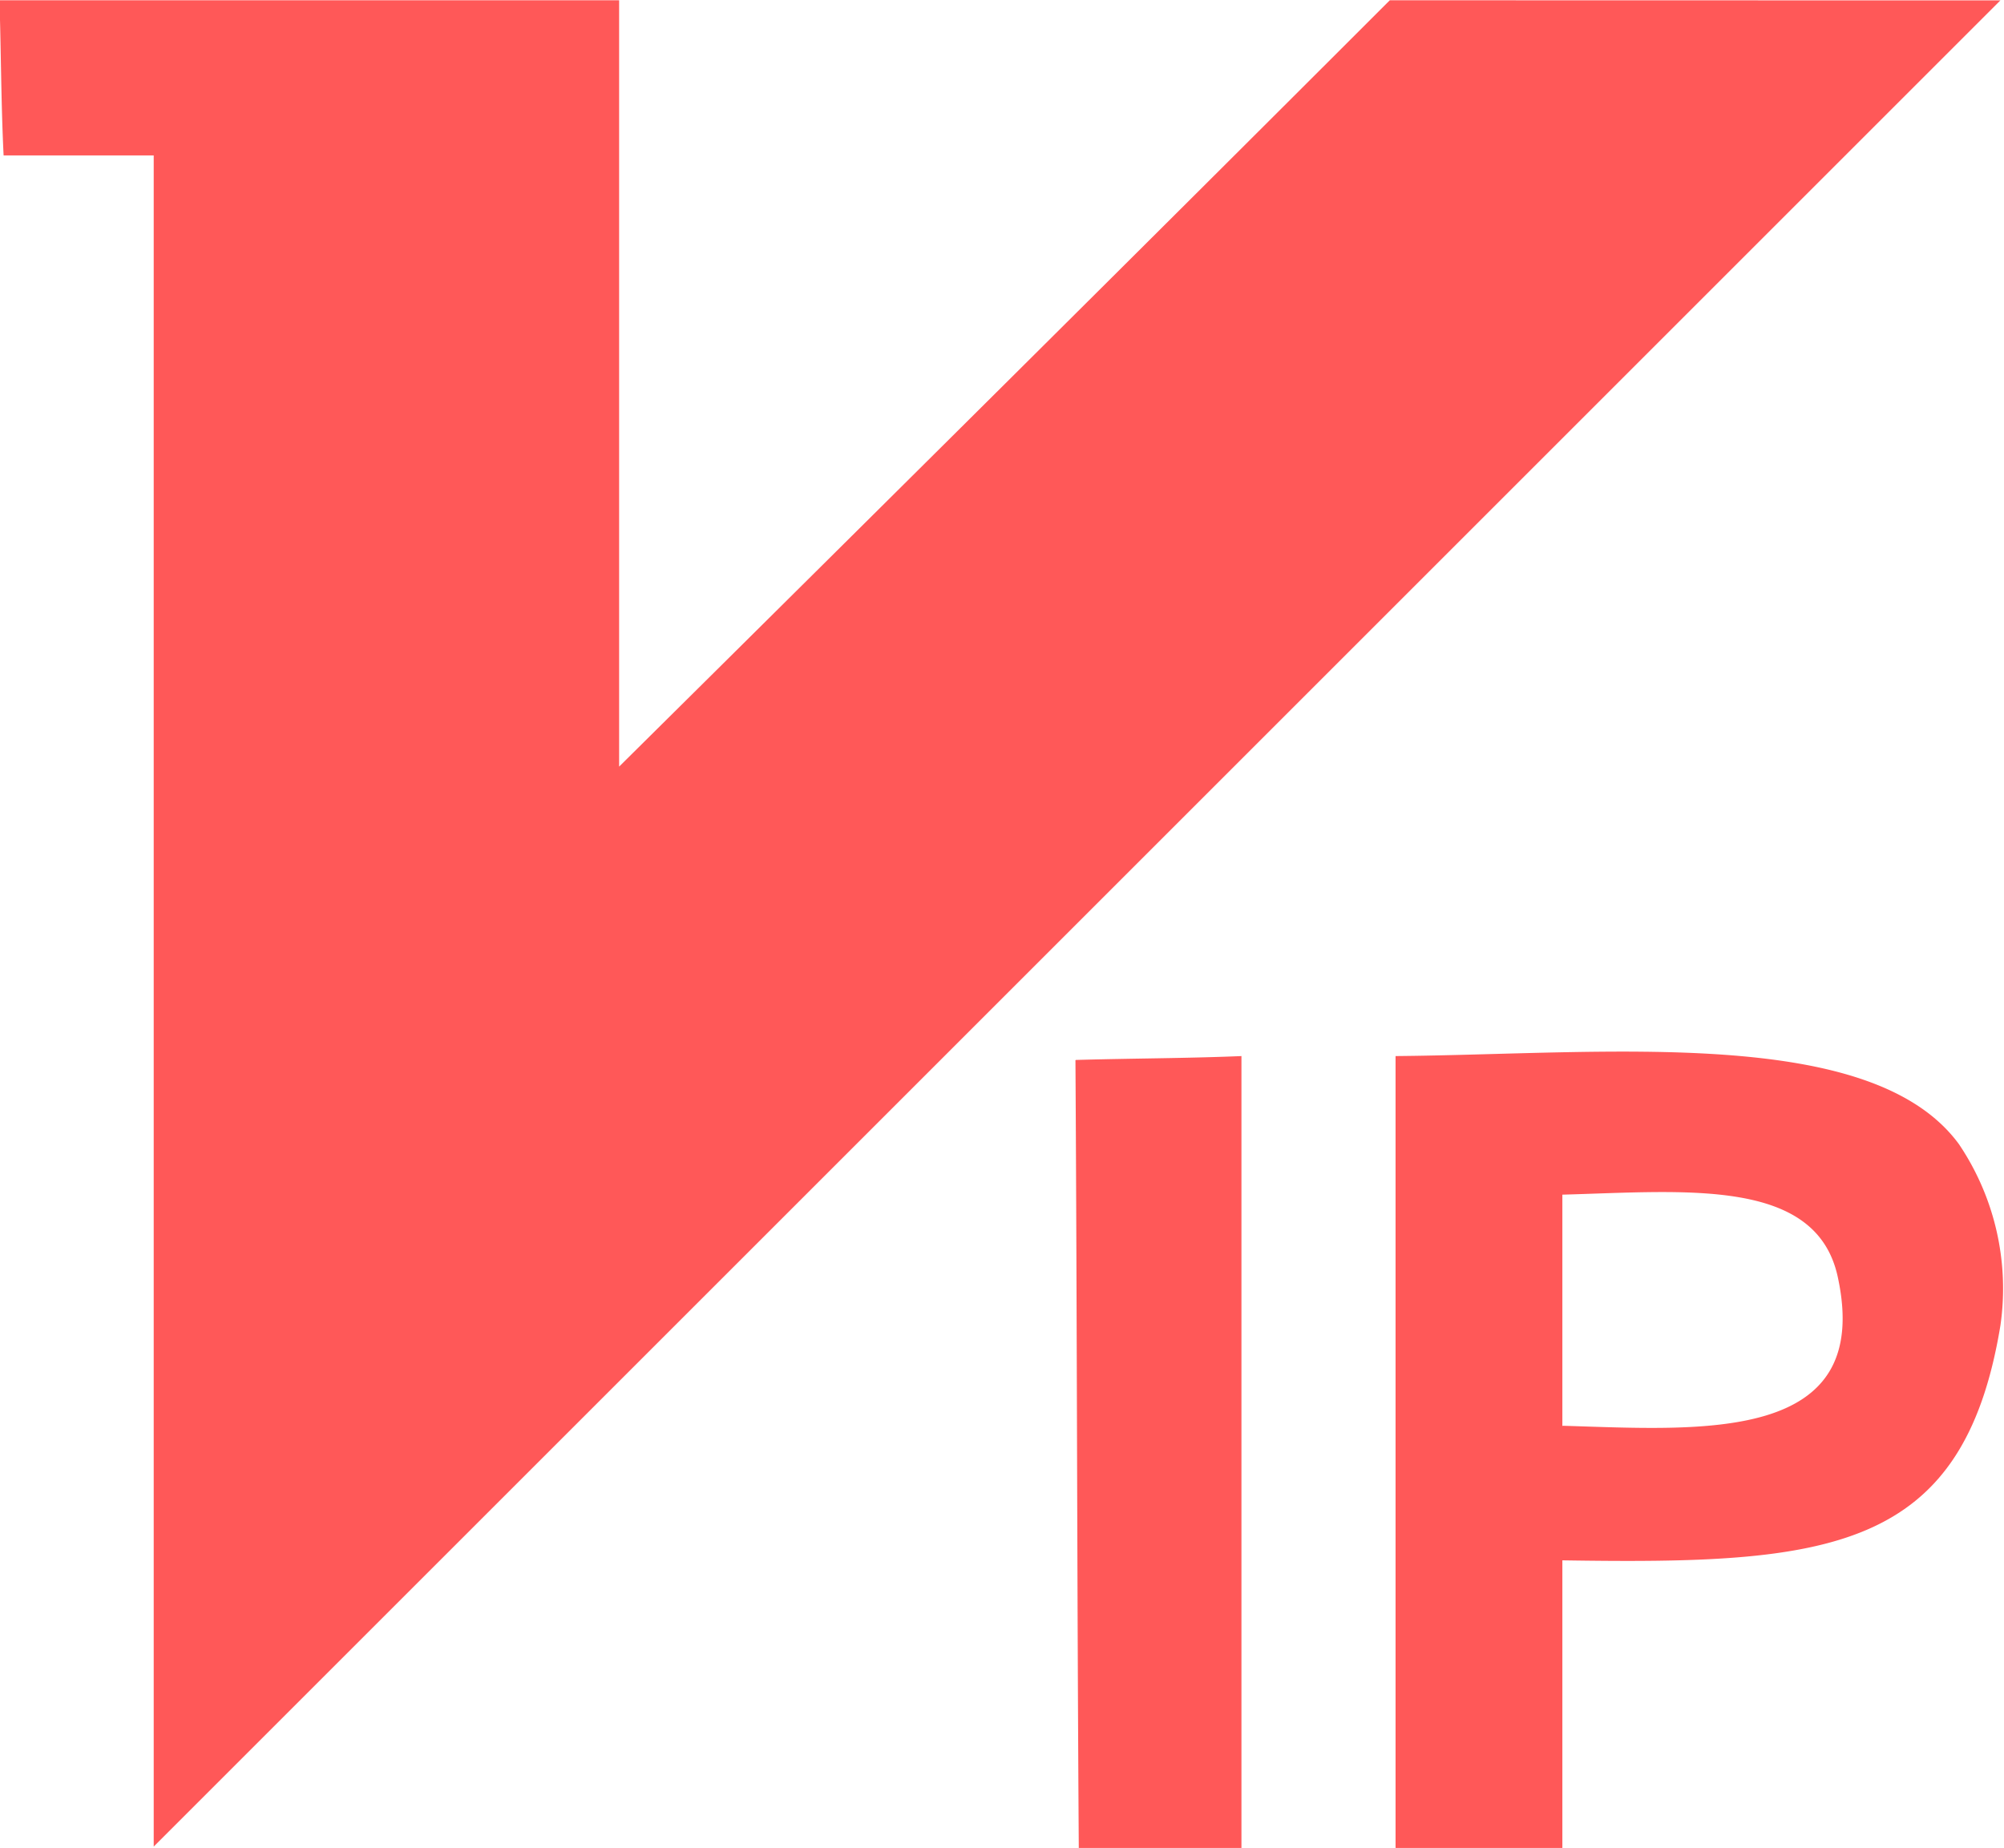
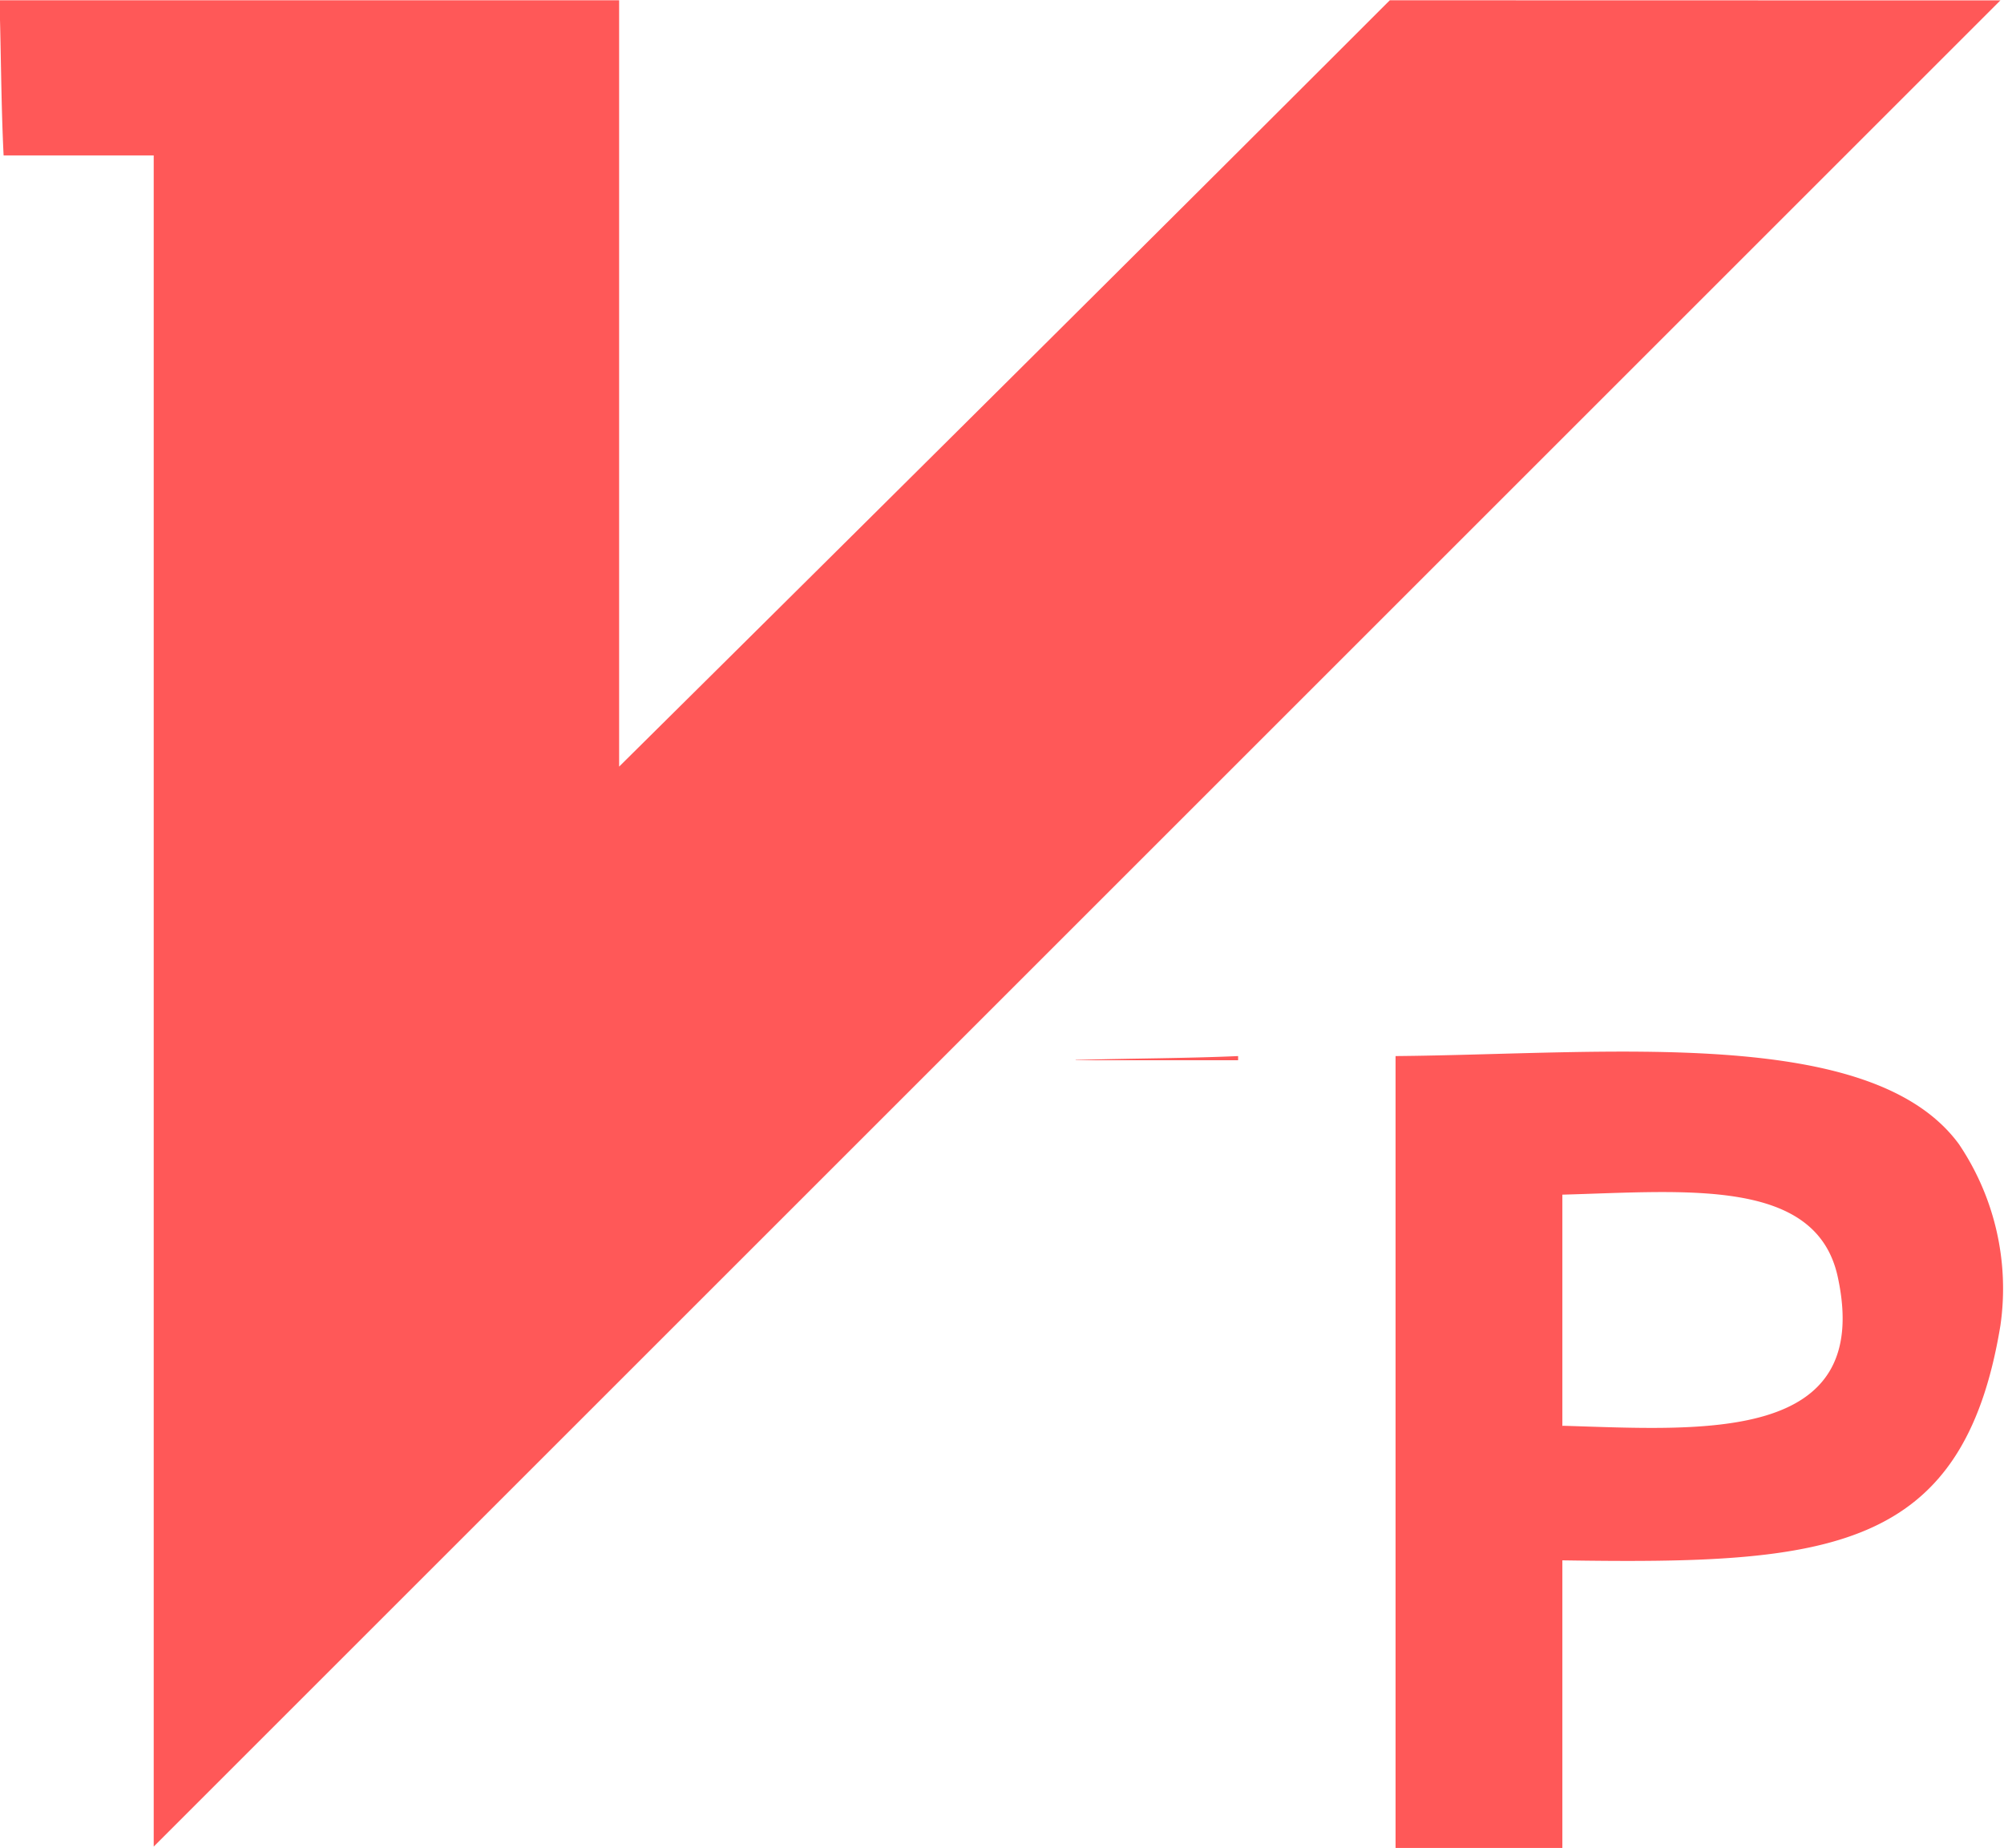
<svg xmlns="http://www.w3.org/2000/svg" width="15.006" height="13.841" viewBox="0 0 15.006 13.841">
-   <path id="路径_447" data-name="路径 447" d="M1487.3,1638.7v5.933h1.249v-2.156c1.988.031,3-.056,3.28-1.758a1.935,1.935,0,0,0-.311-1.36C1490.864,1638.468,1488.889,1638.686,1487.3,1638.7Zm1.249,2.771v-1.733c.926-.025,1.9-.13,2.062.615C1490.883,1641.605,1489.591,1641.5,1488.553,1641.469Zm-3.646-2.74c.012,1.963.012,3.938.025,5.9h1.218V1638.7C1485.74,1638.717,1485.329,1638.717,1484.907,1638.729Zm2.354-7.939c-1.92,1.92-3.833,3.82-5.771,5.74v-5.74h-4.64c.012.385.012.776.031,1.162h1.124v12.667l13.828-13.828Z" transform="translate(-1476.85 -1630.79)" fill="#ff5858" />
+   <path id="路径_447" data-name="路径 447" d="M1487.3,1638.7v5.933h1.249v-2.156c1.988.031,3-.056,3.28-1.758a1.935,1.935,0,0,0-.311-1.36C1490.864,1638.468,1488.889,1638.686,1487.3,1638.7Zm1.249,2.771v-1.733c.926-.025,1.9-.13,2.062.615C1490.883,1641.605,1489.591,1641.5,1488.553,1641.469Zm-3.646-2.74h1.218V1638.7C1485.74,1638.717,1485.329,1638.717,1484.907,1638.729Zm2.354-7.939c-1.92,1.92-3.833,3.82-5.771,5.74v-5.74h-4.64c.012.385.012.776.031,1.162h1.124v12.667l13.828-13.828Z" transform="translate(-1476.85 -1630.79)" fill="#ff5858" />
</svg>